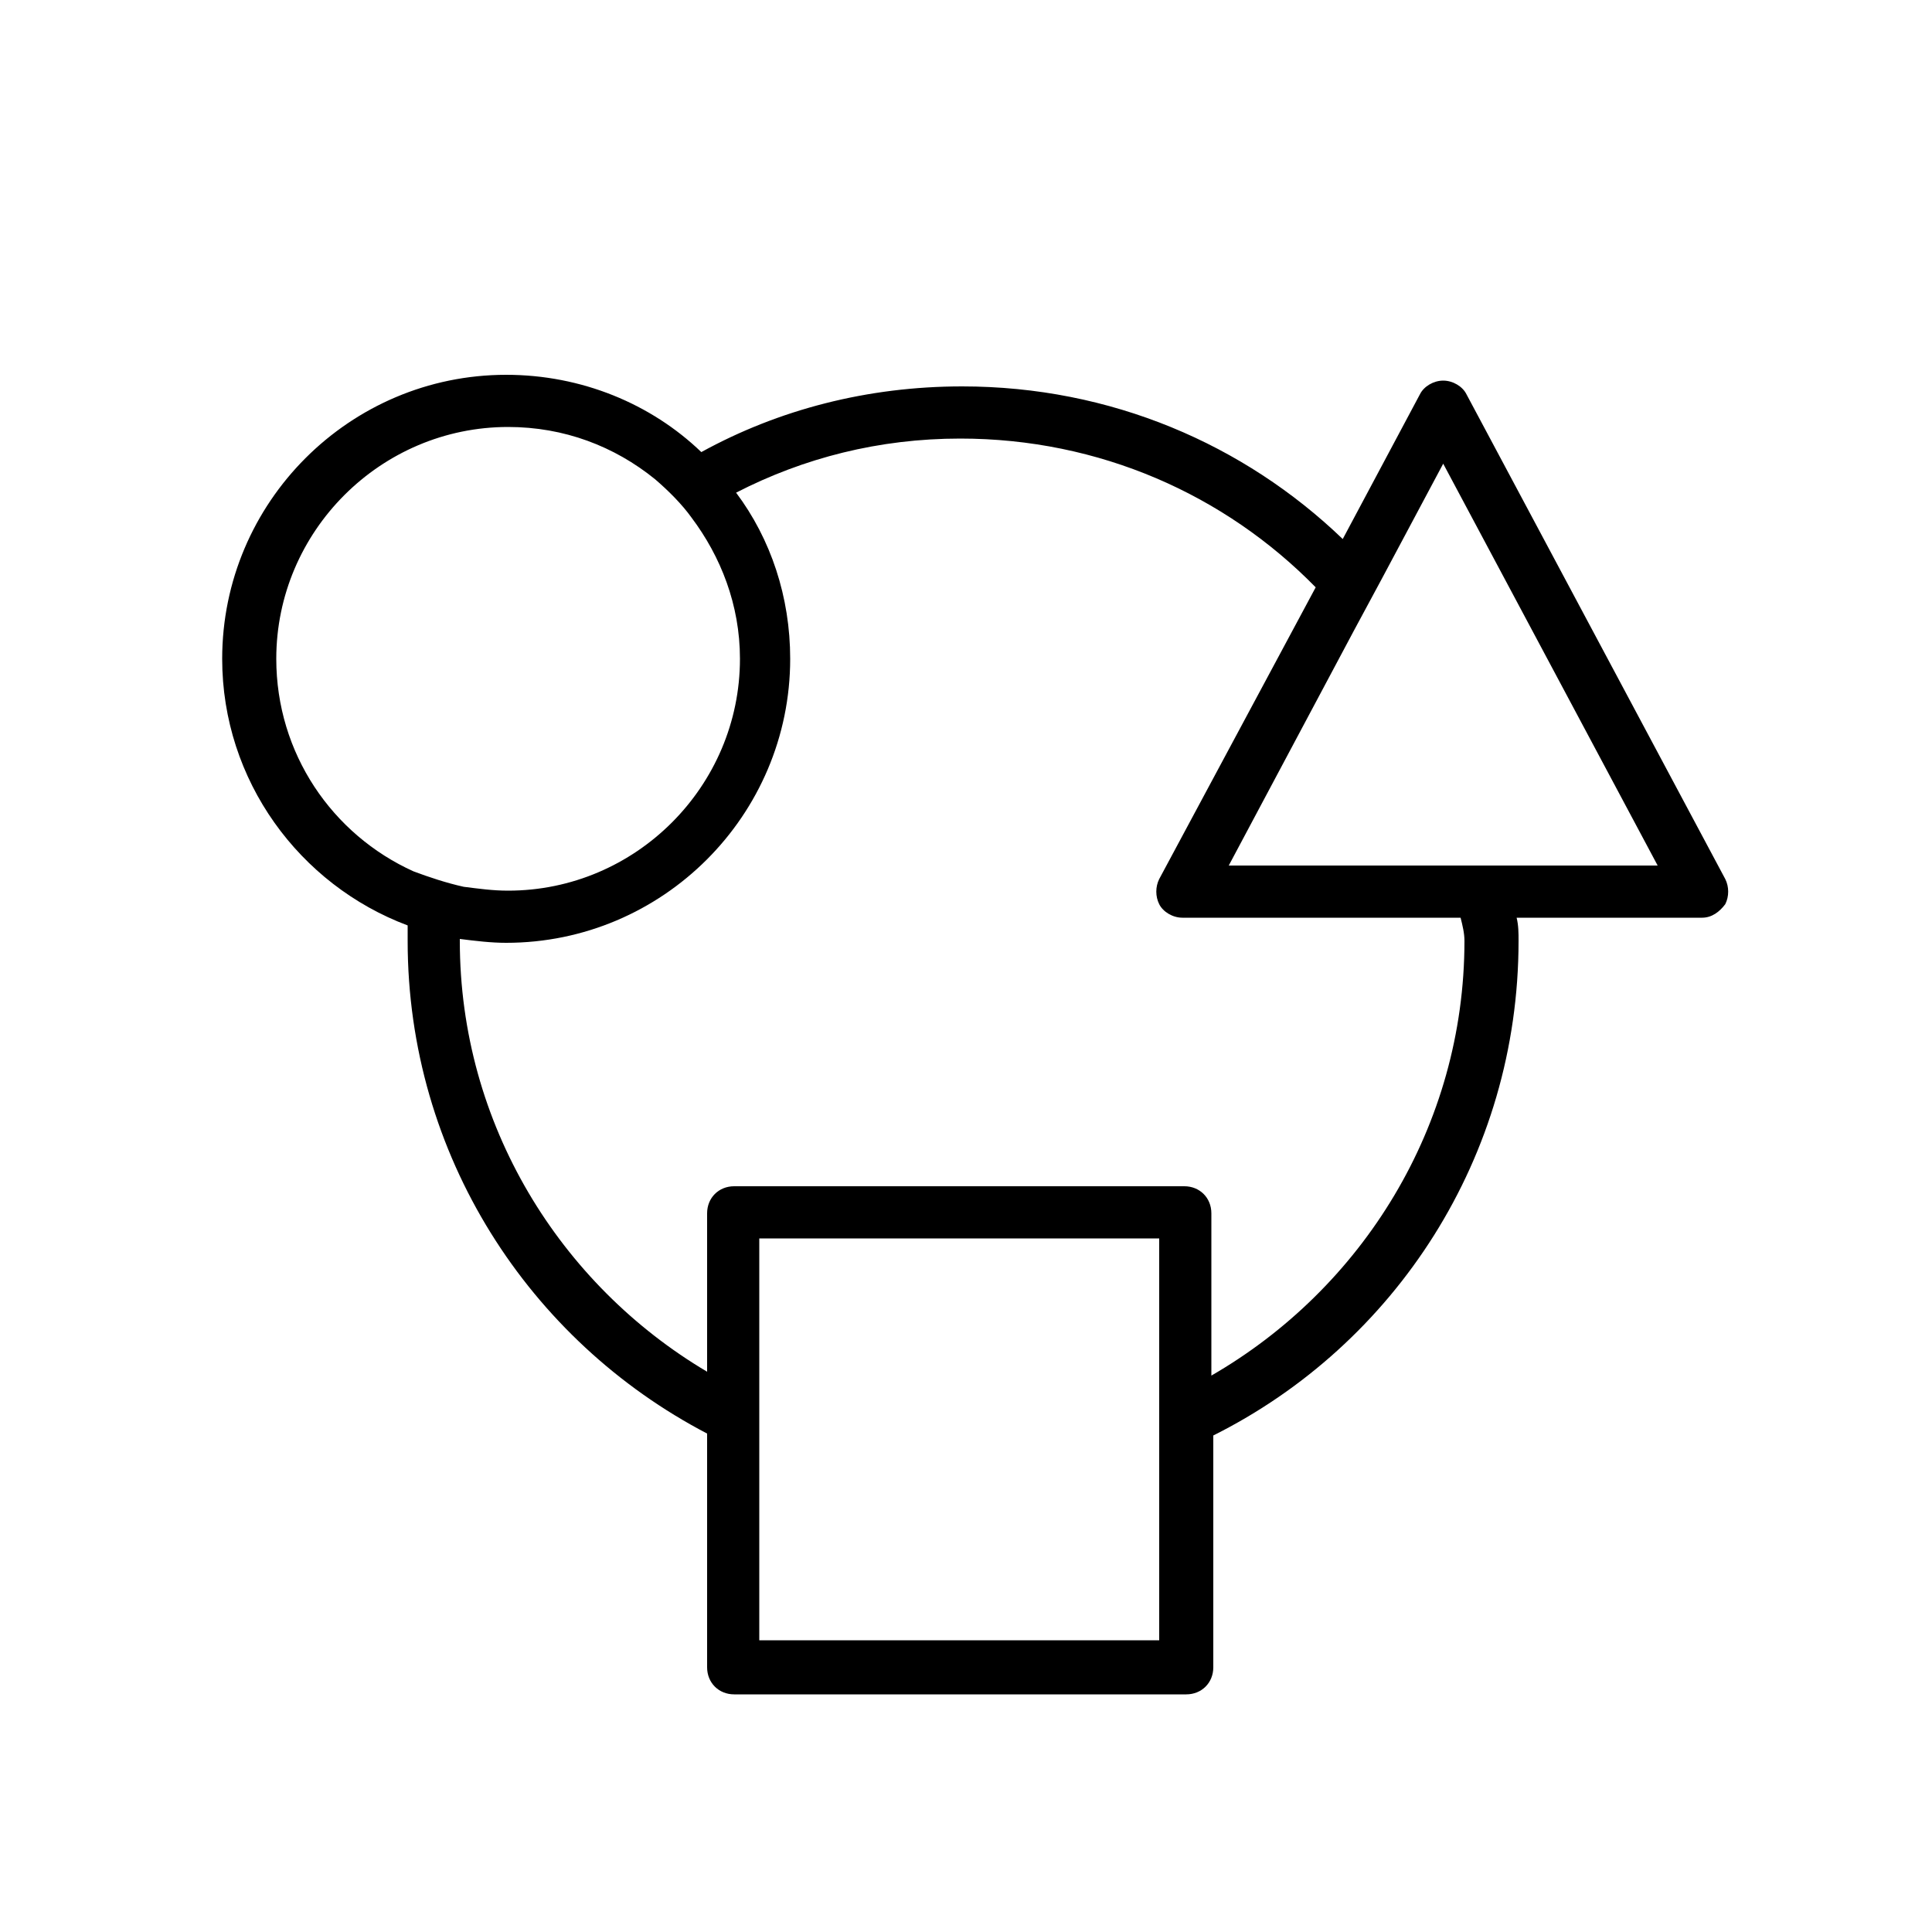
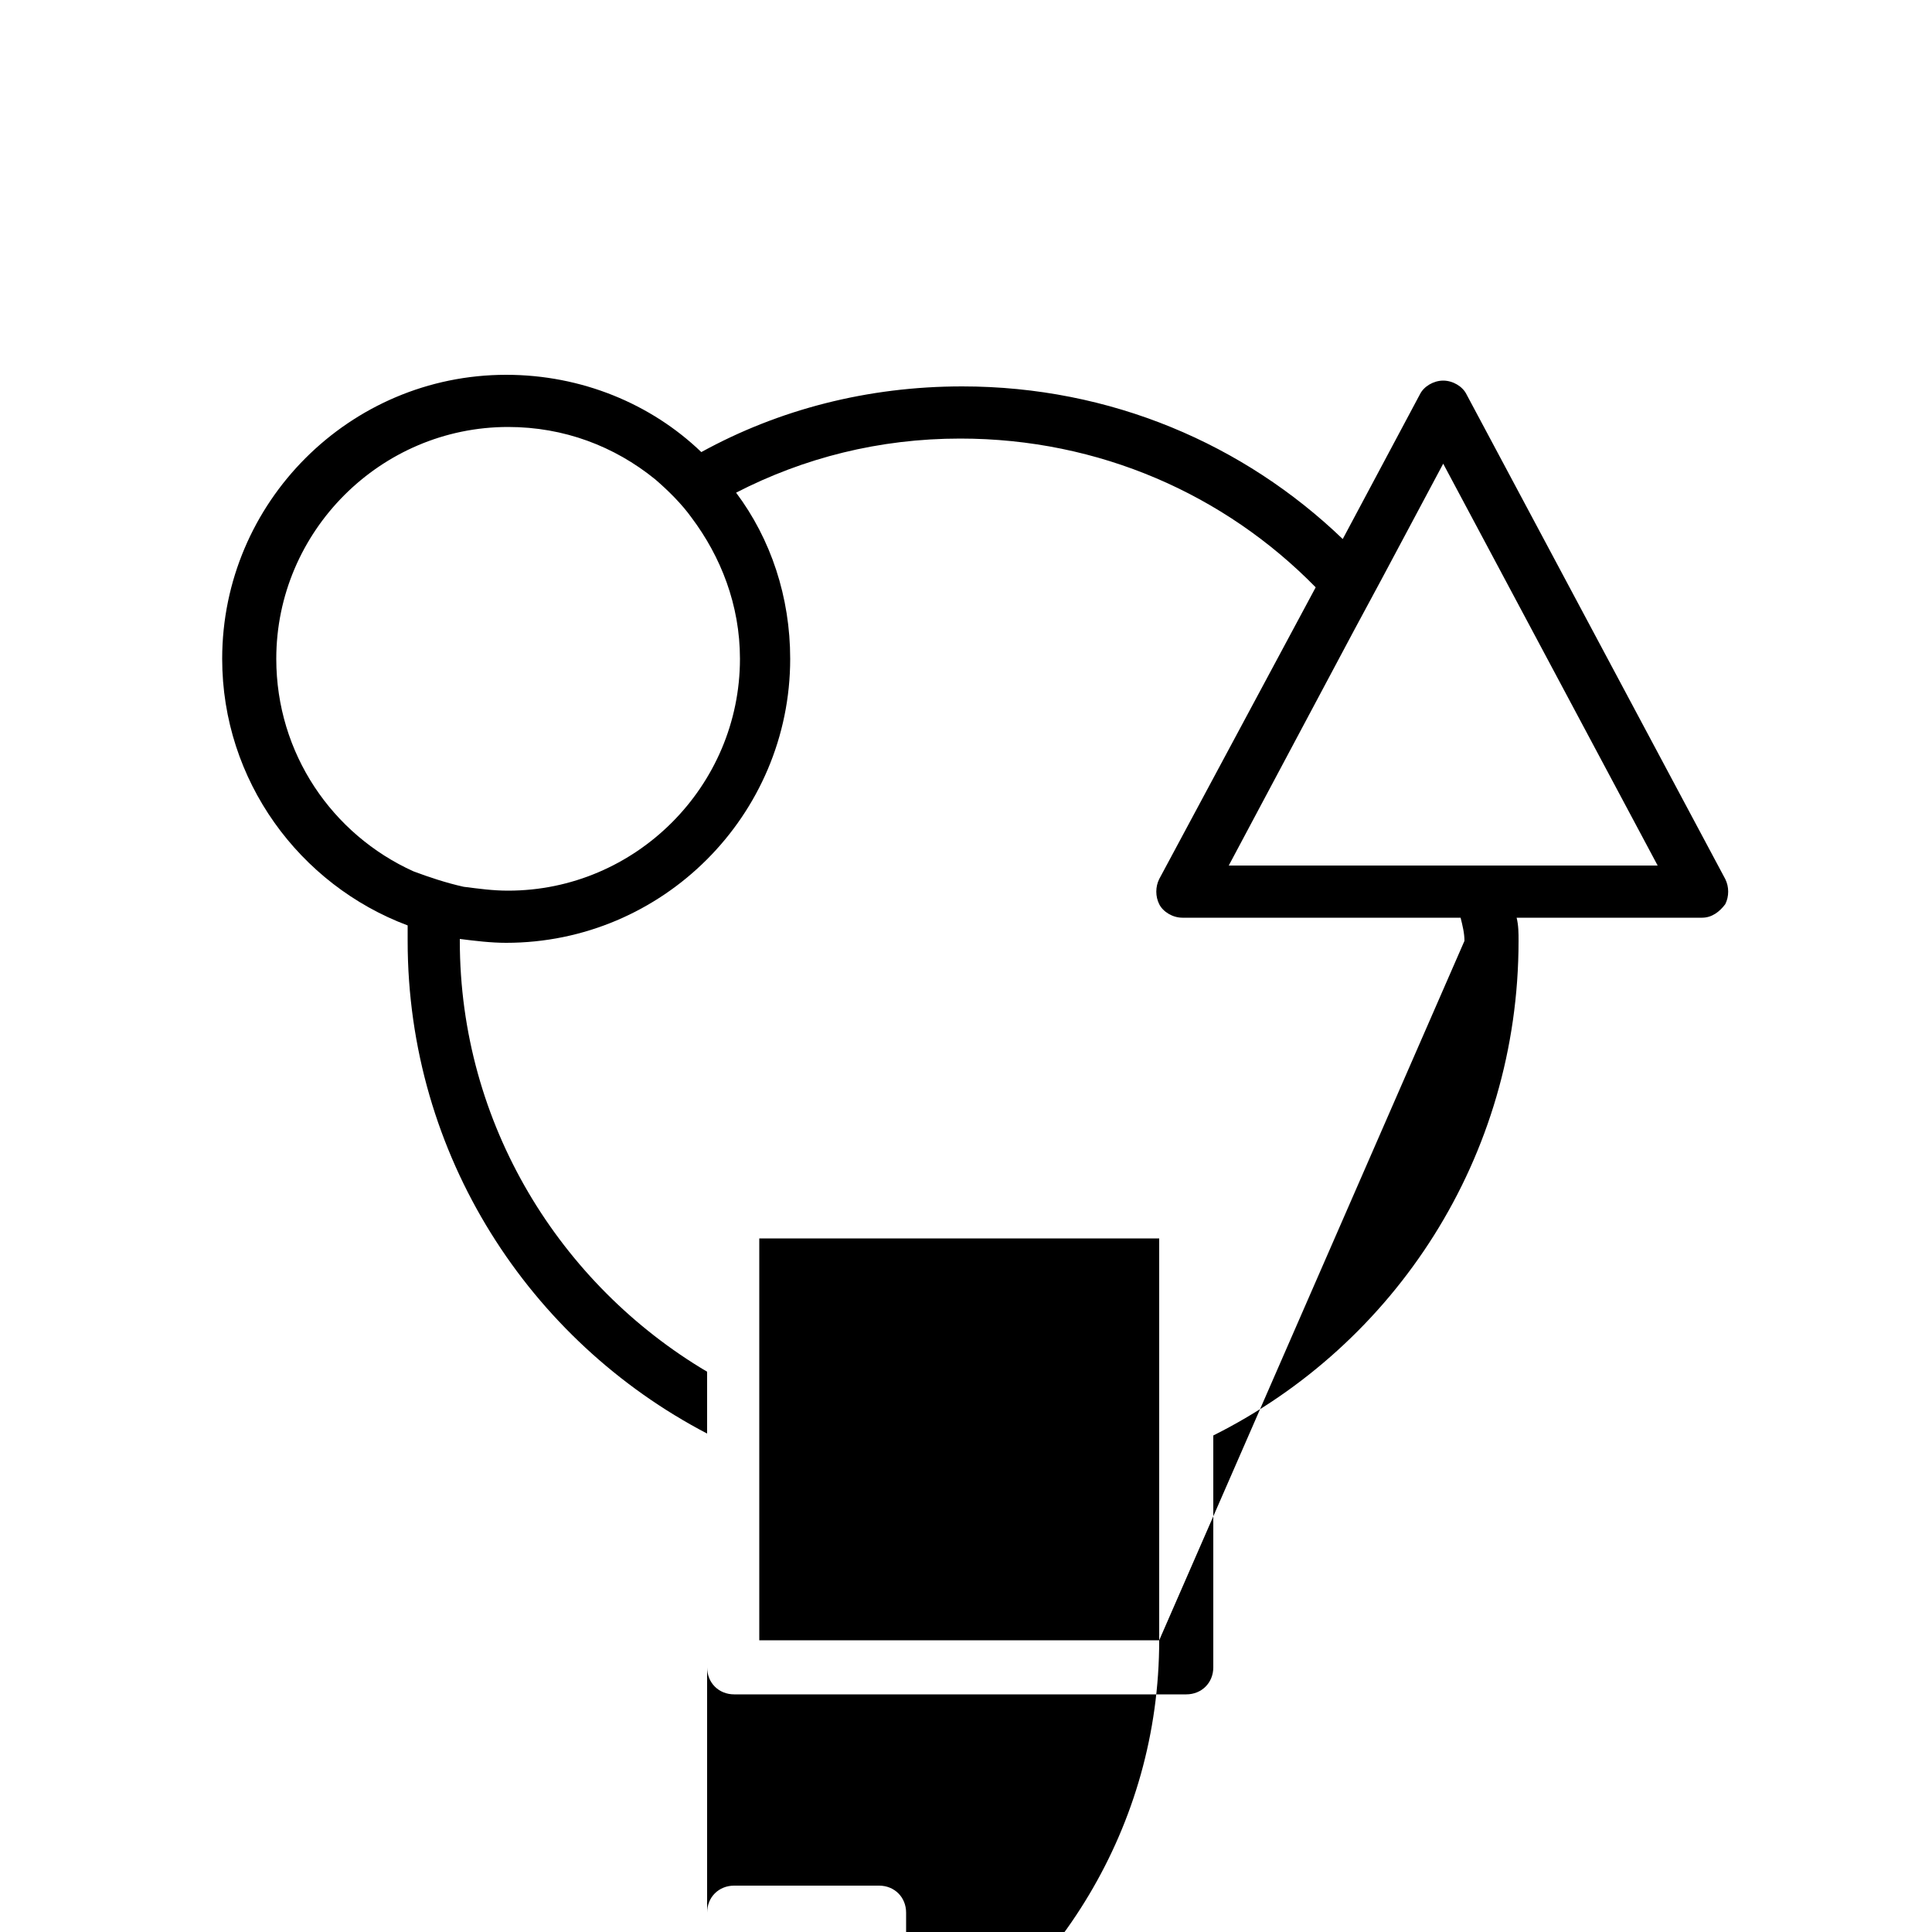
<svg xmlns="http://www.w3.org/2000/svg" version="1.1" id="Layer_1" x="0px" y="0px" viewBox="0 0 100 100" style="enable-background:new 0 0 100 100;" xml:space="preserve">
  <g id="_x38_4x84">
</g>
  <g id="Layer_2_00000067947847490827098160000011269535454908410292_">
-     <path d="M89.3,45.5L75.9,20.4c-0.2-0.4-0.7-0.7-1.2-0.7h0c-0.5,0-1,0.3-1.2,0.7l-4,7.5C64.4,23,57.5,20,49.8,20   c-4.9,0-9.5,1.2-13.5,3.4c-2.6-2.5-6.2-4-10.1-4c-8.1,0-14.7,6.6-14.7,14.7c0,6.3,4,11.7,9.6,13.8c0,0.3,0,0.5,0,0.8   c0,11.1,6.3,20.7,15.5,25.5v12.1c0,0.8,0.6,1.4,1.4,1.4h23.4c0.8,0,1.4-0.6,1.4-1.4V74.3c9.4-4.7,15.8-14.4,15.8-25.6   c0-0.4,0-0.8-0.1-1.2h9.6c0.5,0,0.9-0.3,1.2-0.7C89.5,46.4,89.5,45.9,89.3,45.5z M14.3,34.1c0-6.6,5.4-12,12-12   c2.9,0,5.5,1,7.6,2.7c0.7,0.6,1.4,1.3,1.9,2c1.5,2,2.5,4.5,2.5,7.3c0,6.6-5.4,12-12,12c-0.8,0-1.5-0.1-2.3-0.2   c-0.9-0.2-1.8-0.5-2.6-0.8C17.2,43.2,14.3,39,14.3,34.1z M60,84.9H39.3v-9.5v-3v-8.3H60v8.4v2.9V84.9z M75.8,48.7   c0,9.6-5.3,18-13.1,22.5v-8.4c0-0.8-0.6-1.4-1.4-1.4H38c-0.8,0-1.4,0.6-1.4,1.4V71C29,66.5,23.8,58.2,23.8,48.7c0,0,0,0,0-0.1   c0.8,0.1,1.6,0.2,2.4,0.2c8.1,0,14.7-6.6,14.7-14.7c0-3.2-1-6.2-2.8-8.6c3.5-1.8,7.4-2.8,11.6-2.8c7.2,0,13.7,2.9,18.4,7.7   l-8.1,15.1c-0.2,0.4-0.2,0.9,0,1.3c0.2,0.4,0.7,0.7,1.2,0.7h14.4C75.7,47.9,75.8,48.3,75.8,48.7z M78.2,44.8h-2.8H63.6l6.5-12.2   l1.4-2.6l3.2-6l11.1,20.8H78.2z" />
+     <path d="M89.3,45.5L75.9,20.4c-0.2-0.4-0.7-0.7-1.2-0.7h0c-0.5,0-1,0.3-1.2,0.7l-4,7.5C64.4,23,57.5,20,49.8,20   c-4.9,0-9.5,1.2-13.5,3.4c-2.6-2.5-6.2-4-10.1-4c-8.1,0-14.7,6.6-14.7,14.7c0,6.3,4,11.7,9.6,13.8c0,0.3,0,0.5,0,0.8   c0,11.1,6.3,20.7,15.5,25.5v12.1c0,0.8,0.6,1.4,1.4,1.4h23.4c0.8,0,1.4-0.6,1.4-1.4V74.3c9.4-4.7,15.8-14.4,15.8-25.6   c0-0.4,0-0.8-0.1-1.2h9.6c0.5,0,0.9-0.3,1.2-0.7C89.5,46.4,89.5,45.9,89.3,45.5z M14.3,34.1c0-6.6,5.4-12,12-12   c2.9,0,5.5,1,7.6,2.7c0.7,0.6,1.4,1.3,1.9,2c1.5,2,2.5,4.5,2.5,7.3c0,6.6-5.4,12-12,12c-0.8,0-1.5-0.1-2.3-0.2   c-0.9-0.2-1.8-0.5-2.6-0.8C17.2,43.2,14.3,39,14.3,34.1z M60,84.9H39.3v-9.5v-3v-8.3H60v8.4v2.9V84.9z c0,9.6-5.3,18-13.1,22.5v-8.4c0-0.8-0.6-1.4-1.4-1.4H38c-0.8,0-1.4,0.6-1.4,1.4V71C29,66.5,23.8,58.2,23.8,48.7c0,0,0,0,0-0.1   c0.8,0.1,1.6,0.2,2.4,0.2c8.1,0,14.7-6.6,14.7-14.7c0-3.2-1-6.2-2.8-8.6c3.5-1.8,7.4-2.8,11.6-2.8c7.2,0,13.7,2.9,18.4,7.7   l-8.1,15.1c-0.2,0.4-0.2,0.9,0,1.3c0.2,0.4,0.7,0.7,1.2,0.7h14.4C75.7,47.9,75.8,48.3,75.8,48.7z M78.2,44.8h-2.8H63.6l6.5-12.2   l1.4-2.6l3.2-6l11.1,20.8H78.2z" />
  </g>
  <g id="Layer_3">
</g>
  <g id="Layer_4">
</g>
  <g id="Layer_5">
</g>
  <g id="Layer_6">
</g>
  <g id="Layer_7">
</g>
  <g id="Layer_8">
</g>
</svg>